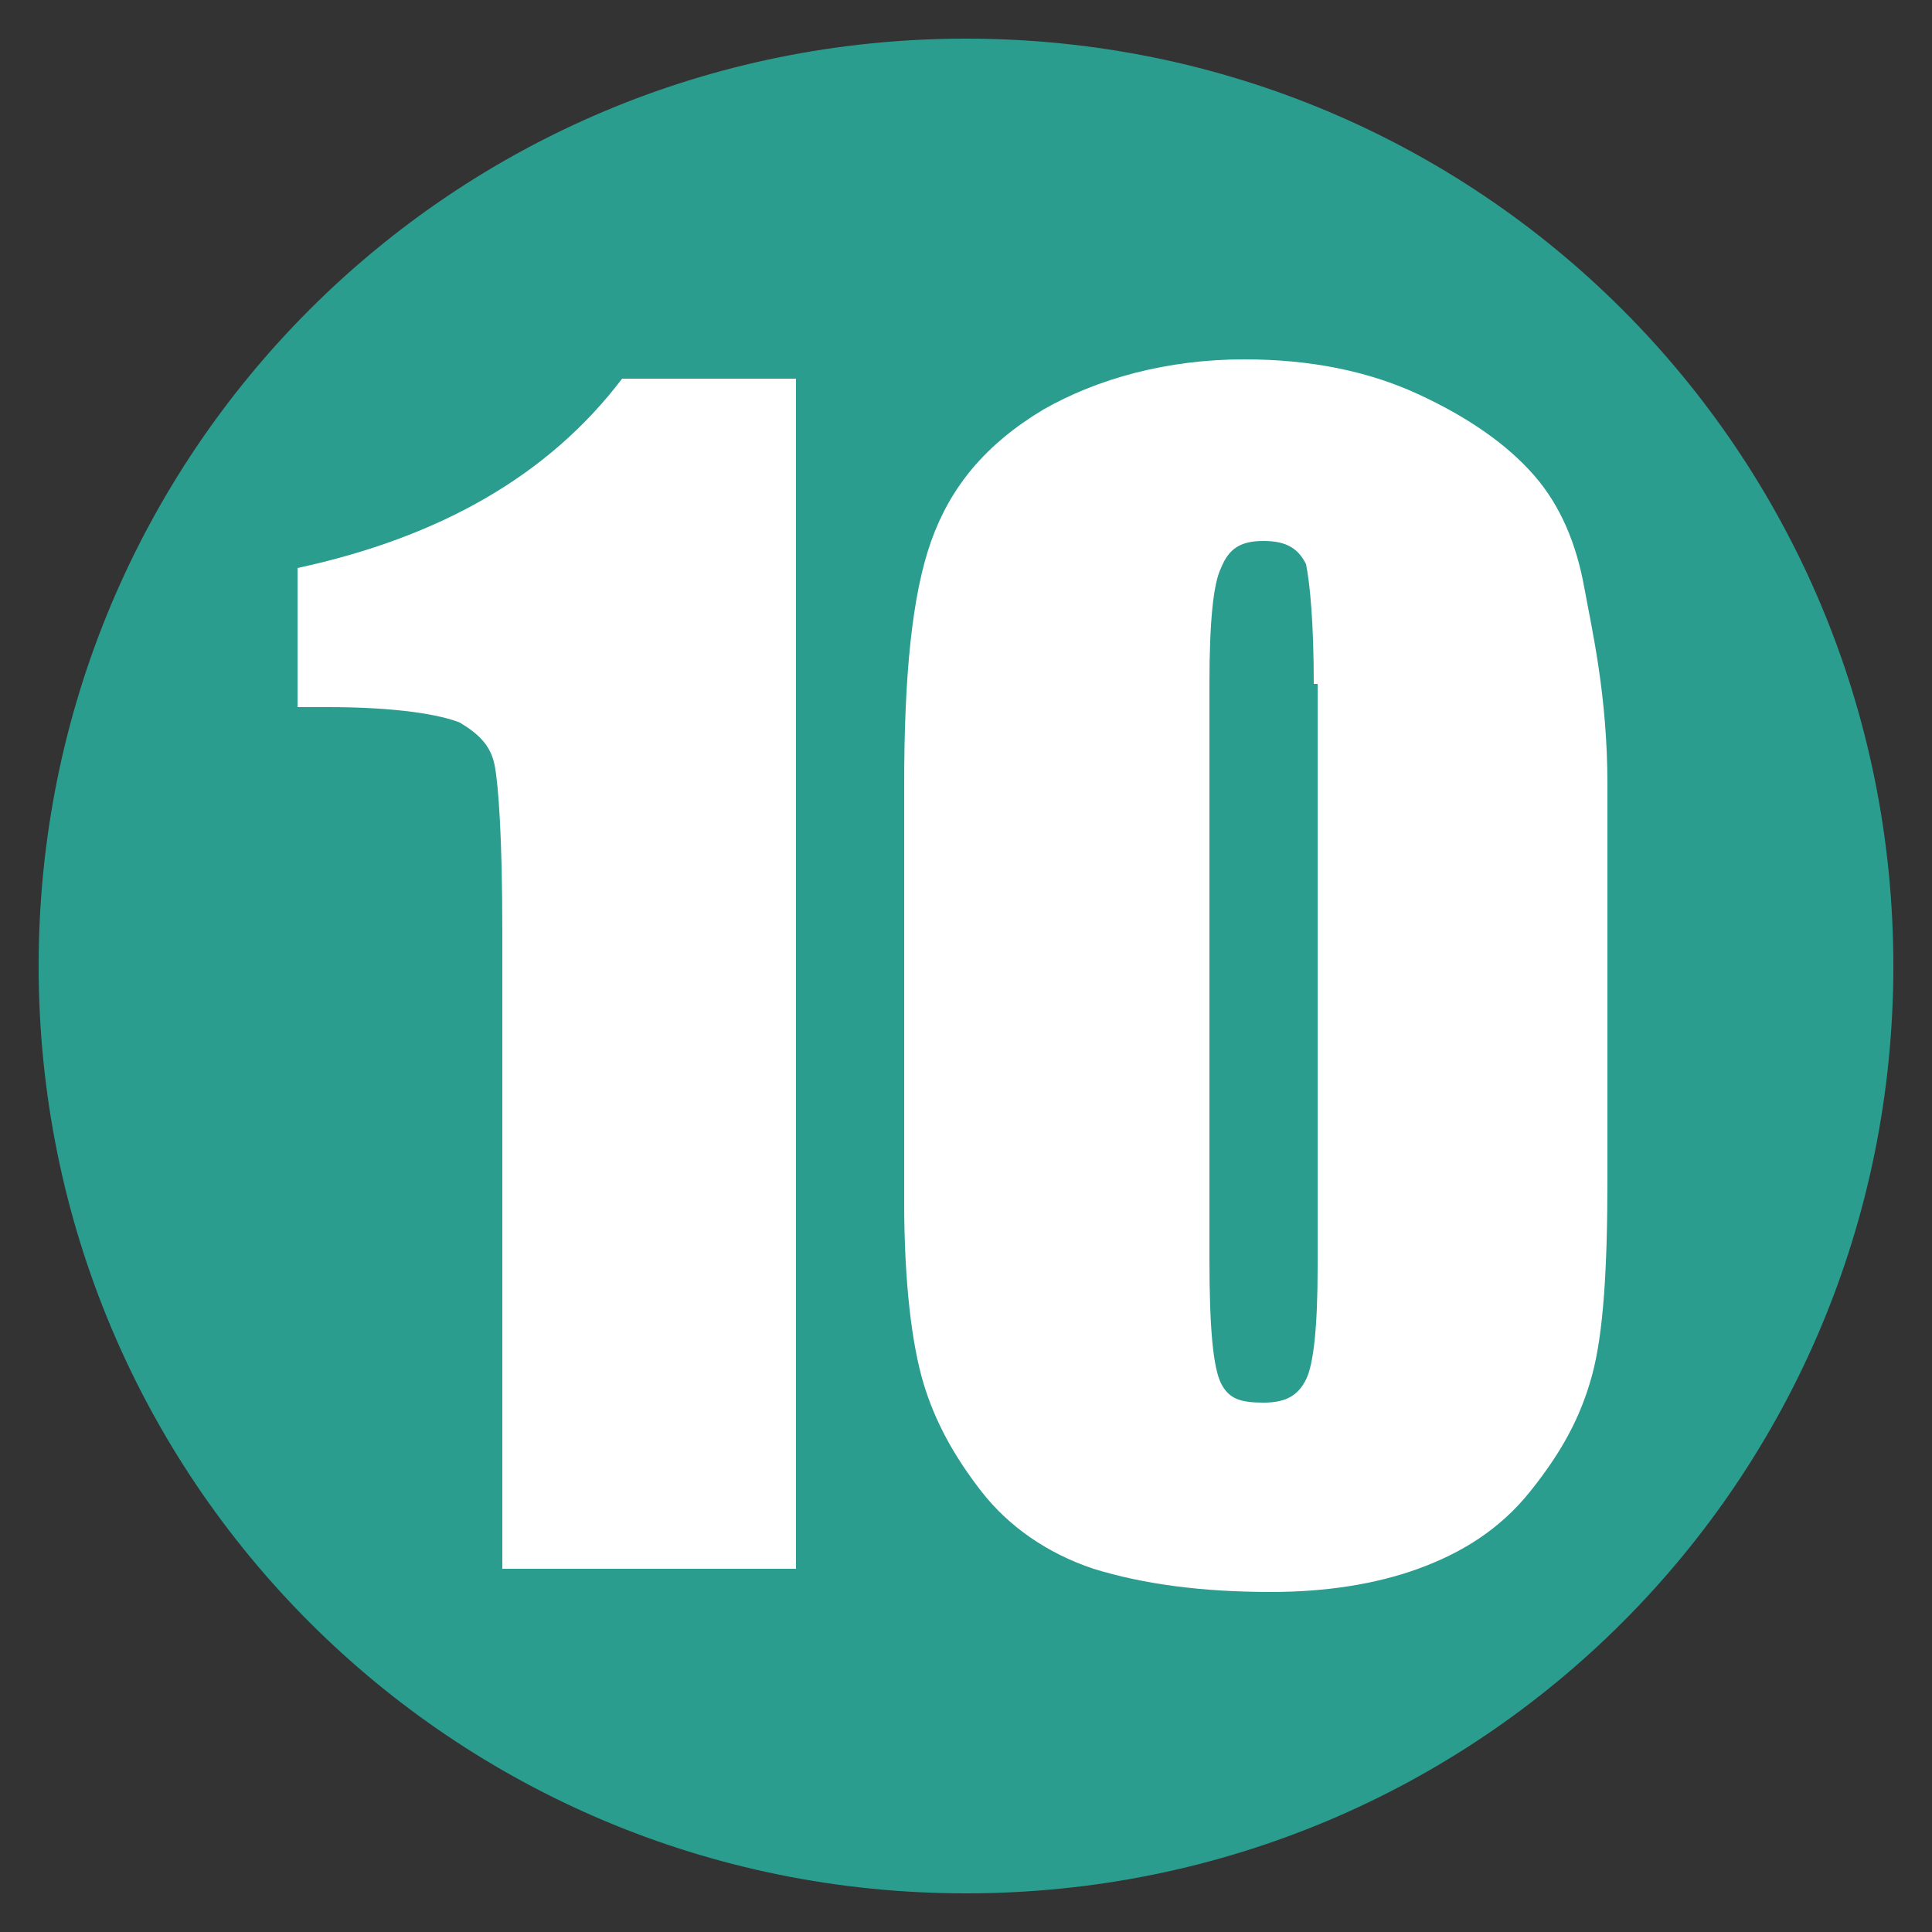
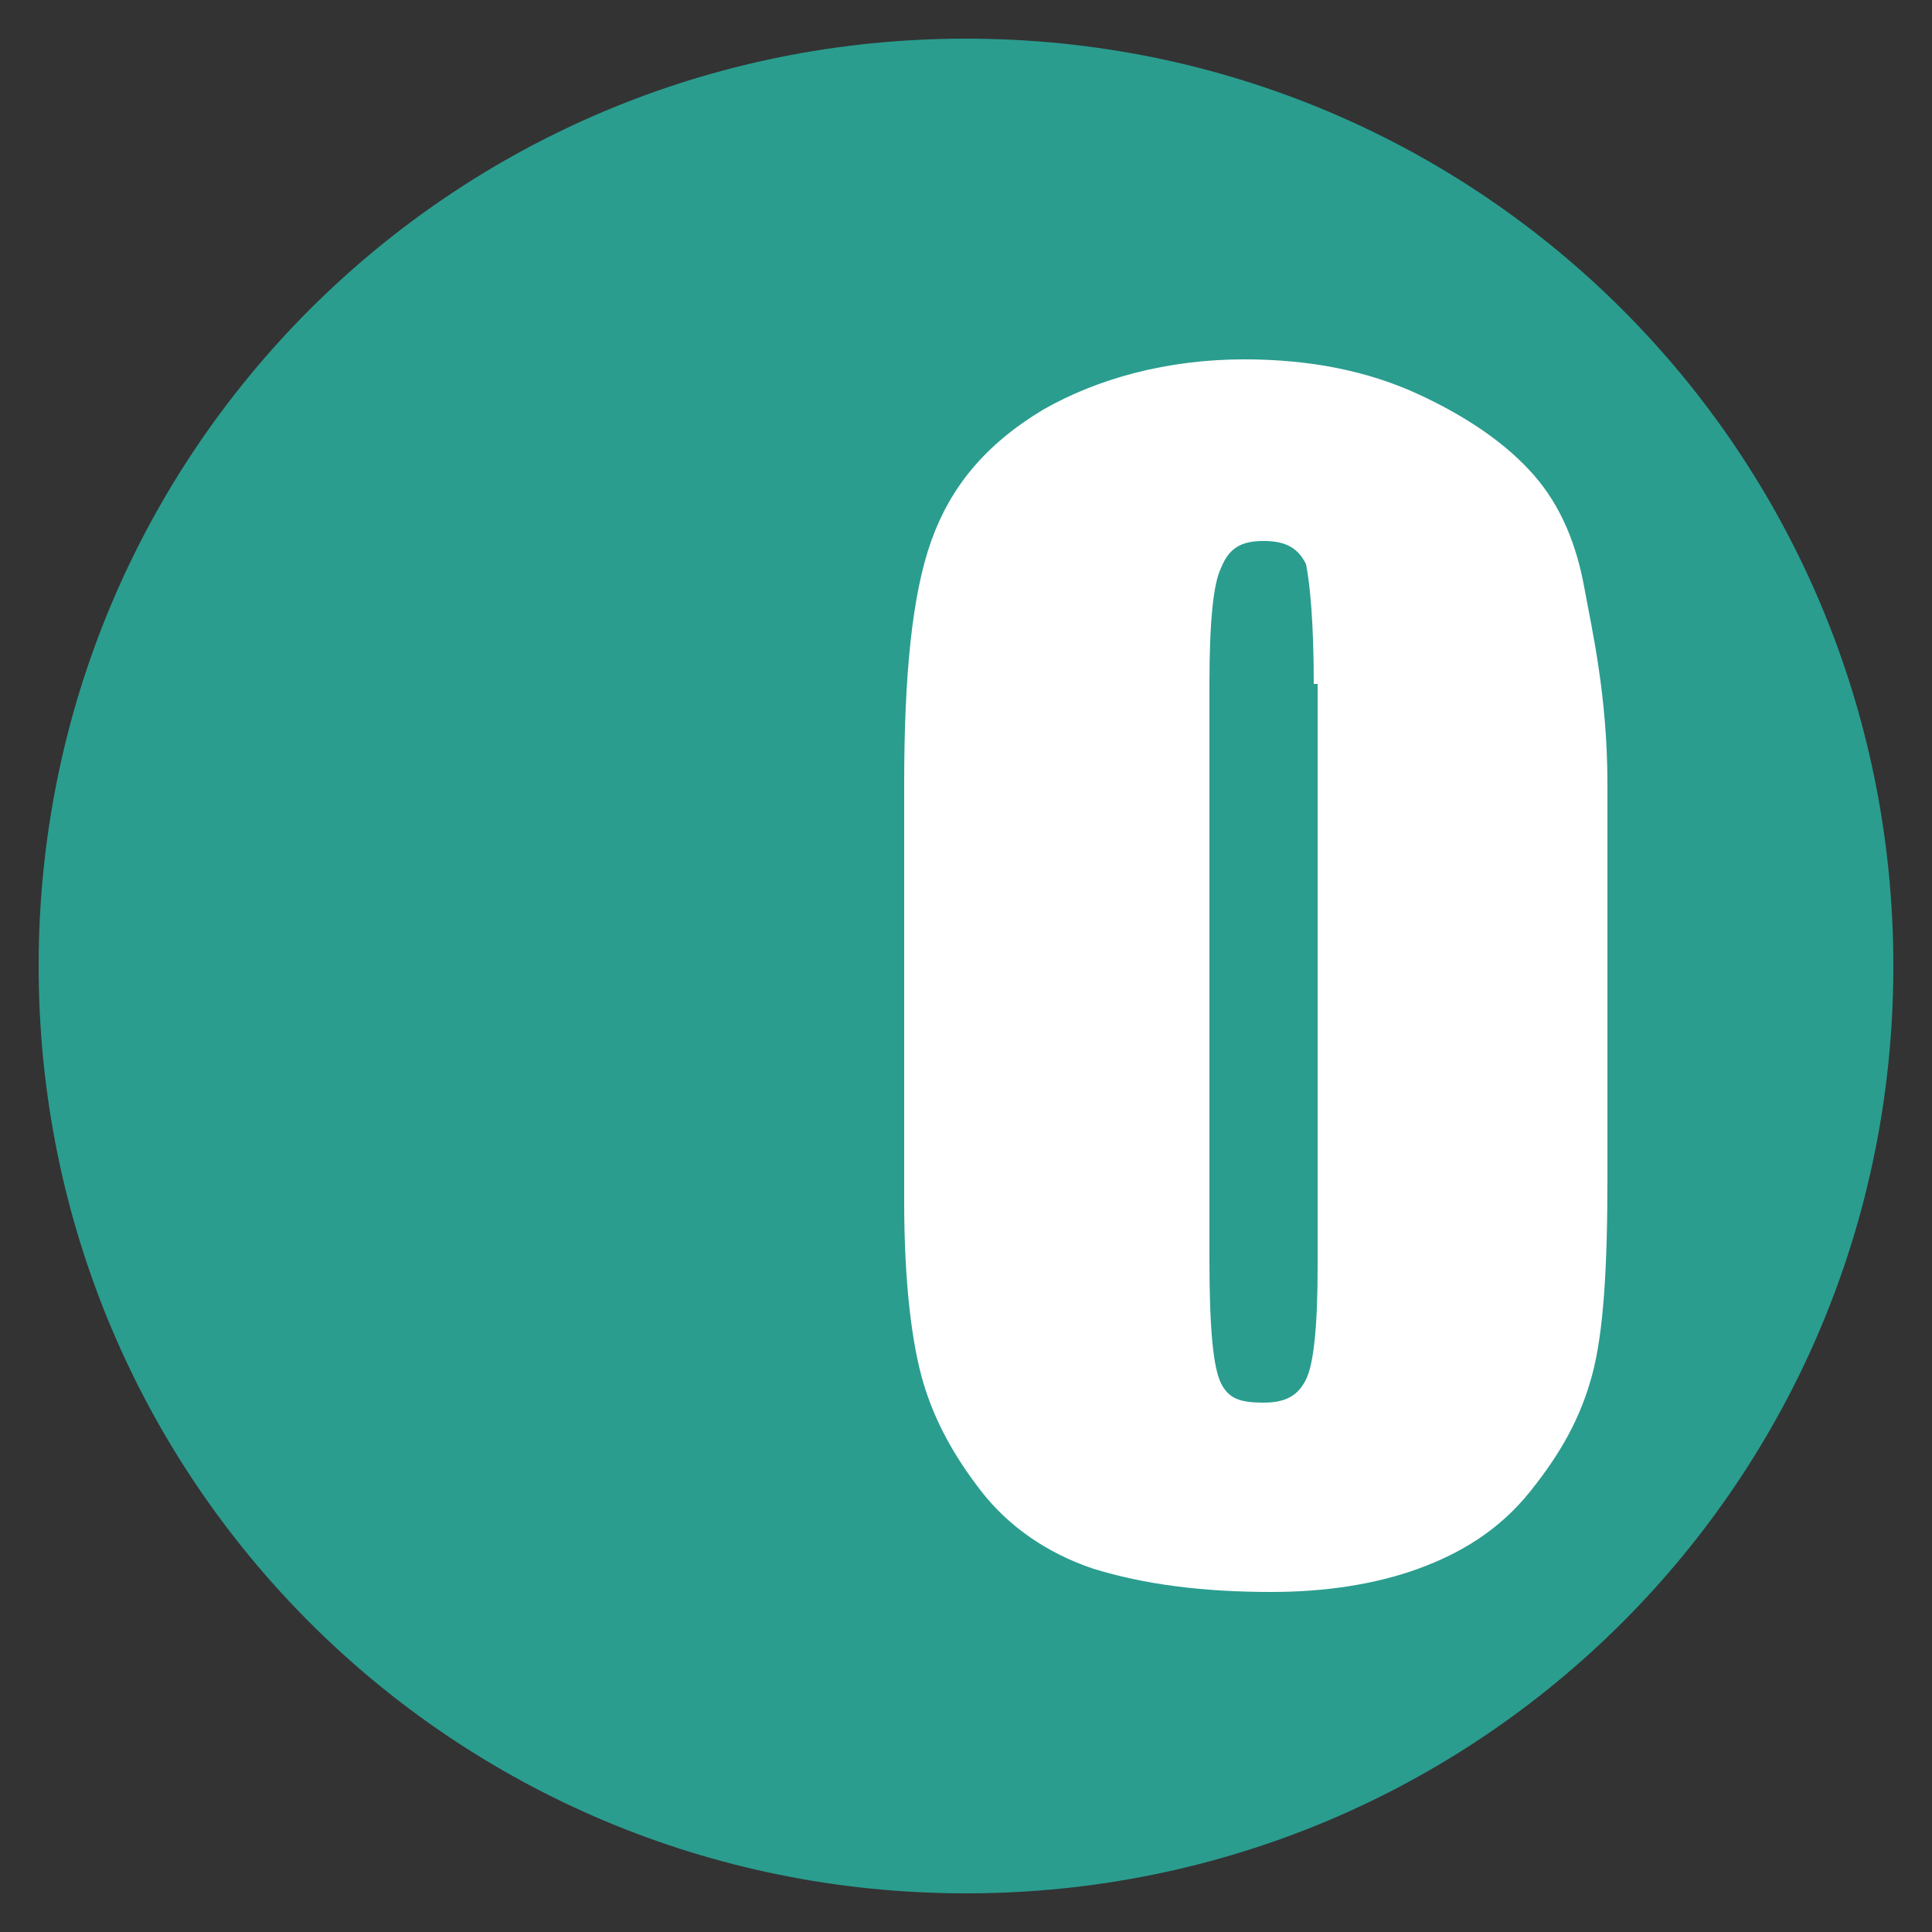
<svg xmlns="http://www.w3.org/2000/svg" version="1.1" id="Layer_1" x="0px" y="0px" viewBox="0 0 50 50" enable-background="new 0 0 50 50" xml:space="preserve">
  <rect x="0" y="0" width="50" height="50" fill="#333333" stroke="none" />
  <g>
    <circle fill="#2A9D8F" cx="25" cy="25" r="23.5" />
    <path fill="#2A9D8F" d="M25,2c12.7,0,23,10.3,23,23S37.7,48,25,48S2,37.7,2,25S12.3,2,25,2 M25,1C11.7,1,1,11.7,1,25s10.7,24,24,24   s24-10.7,24-24S38.3,1,25,1L25,1z" />
  </g>
  <g>
-     <path fill="#FFFFFF" d="M20.6,10v30.6H13V24.1c0-2.4-0.1-3.8-0.2-4.3s-0.4-0.8-0.9-1.1c-0.5-0.2-1.6-0.4-3.4-0.4H7.7v-3.6   c3.7-0.8,6.5-2.4,8.4-4.9H20.6z" />
    <path fill="#FFFFFF" d="M41.6,20.3v10.2c0,2.3-0.1,4-0.4,5.1s-0.8,2-1.6,3s-1.8,1.6-2.9,2c-1.1,0.4-2.4,0.6-3.8,0.6   c-1.8,0-3.3-0.2-4.6-0.6c-1.2-0.4-2.2-1.1-2.9-2c-0.7-0.9-1.2-1.8-1.5-2.8c-0.3-1-0.5-2.6-0.5-4.7V20.3c0-2.8,0.2-4.9,0.7-6.3   c0.5-1.4,1.4-2.5,2.9-3.4c1.4-0.8,3.2-1.3,5.2-1.3c1.7,0,3.2,0.3,4.5,0.9s2.3,1.3,3,2.1c0.7,0.8,1.1,1.8,1.3,2.9S41.6,18,41.6,20.3   z M34,17.7c0-1.6-0.1-2.6-0.2-3.1c-0.2-0.4-0.5-0.6-1.1-0.6c-0.6,0-0.9,0.2-1.1,0.7c-0.2,0.4-0.3,1.4-0.3,3v14.9   c0,1.8,0.1,2.8,0.3,3.2c0.2,0.4,0.5,0.5,1.1,0.5c0.6,0,0.9-0.2,1.1-0.6c0.2-0.4,0.3-1.4,0.3-2.9V17.7z" />
  </g>
  <g>
</g>
  <g>
</g>
  <g>
</g>
  <g>
</g>
  <g>
</g>
  <g>
</g>
  <g>
</g>
  <g>
</g>
  <g>
</g>
  <g>
</g>
  <g>
</g>
  <g>
</g>
  <g>
</g>
  <g>
</g>
  <g>
</g>
</svg>